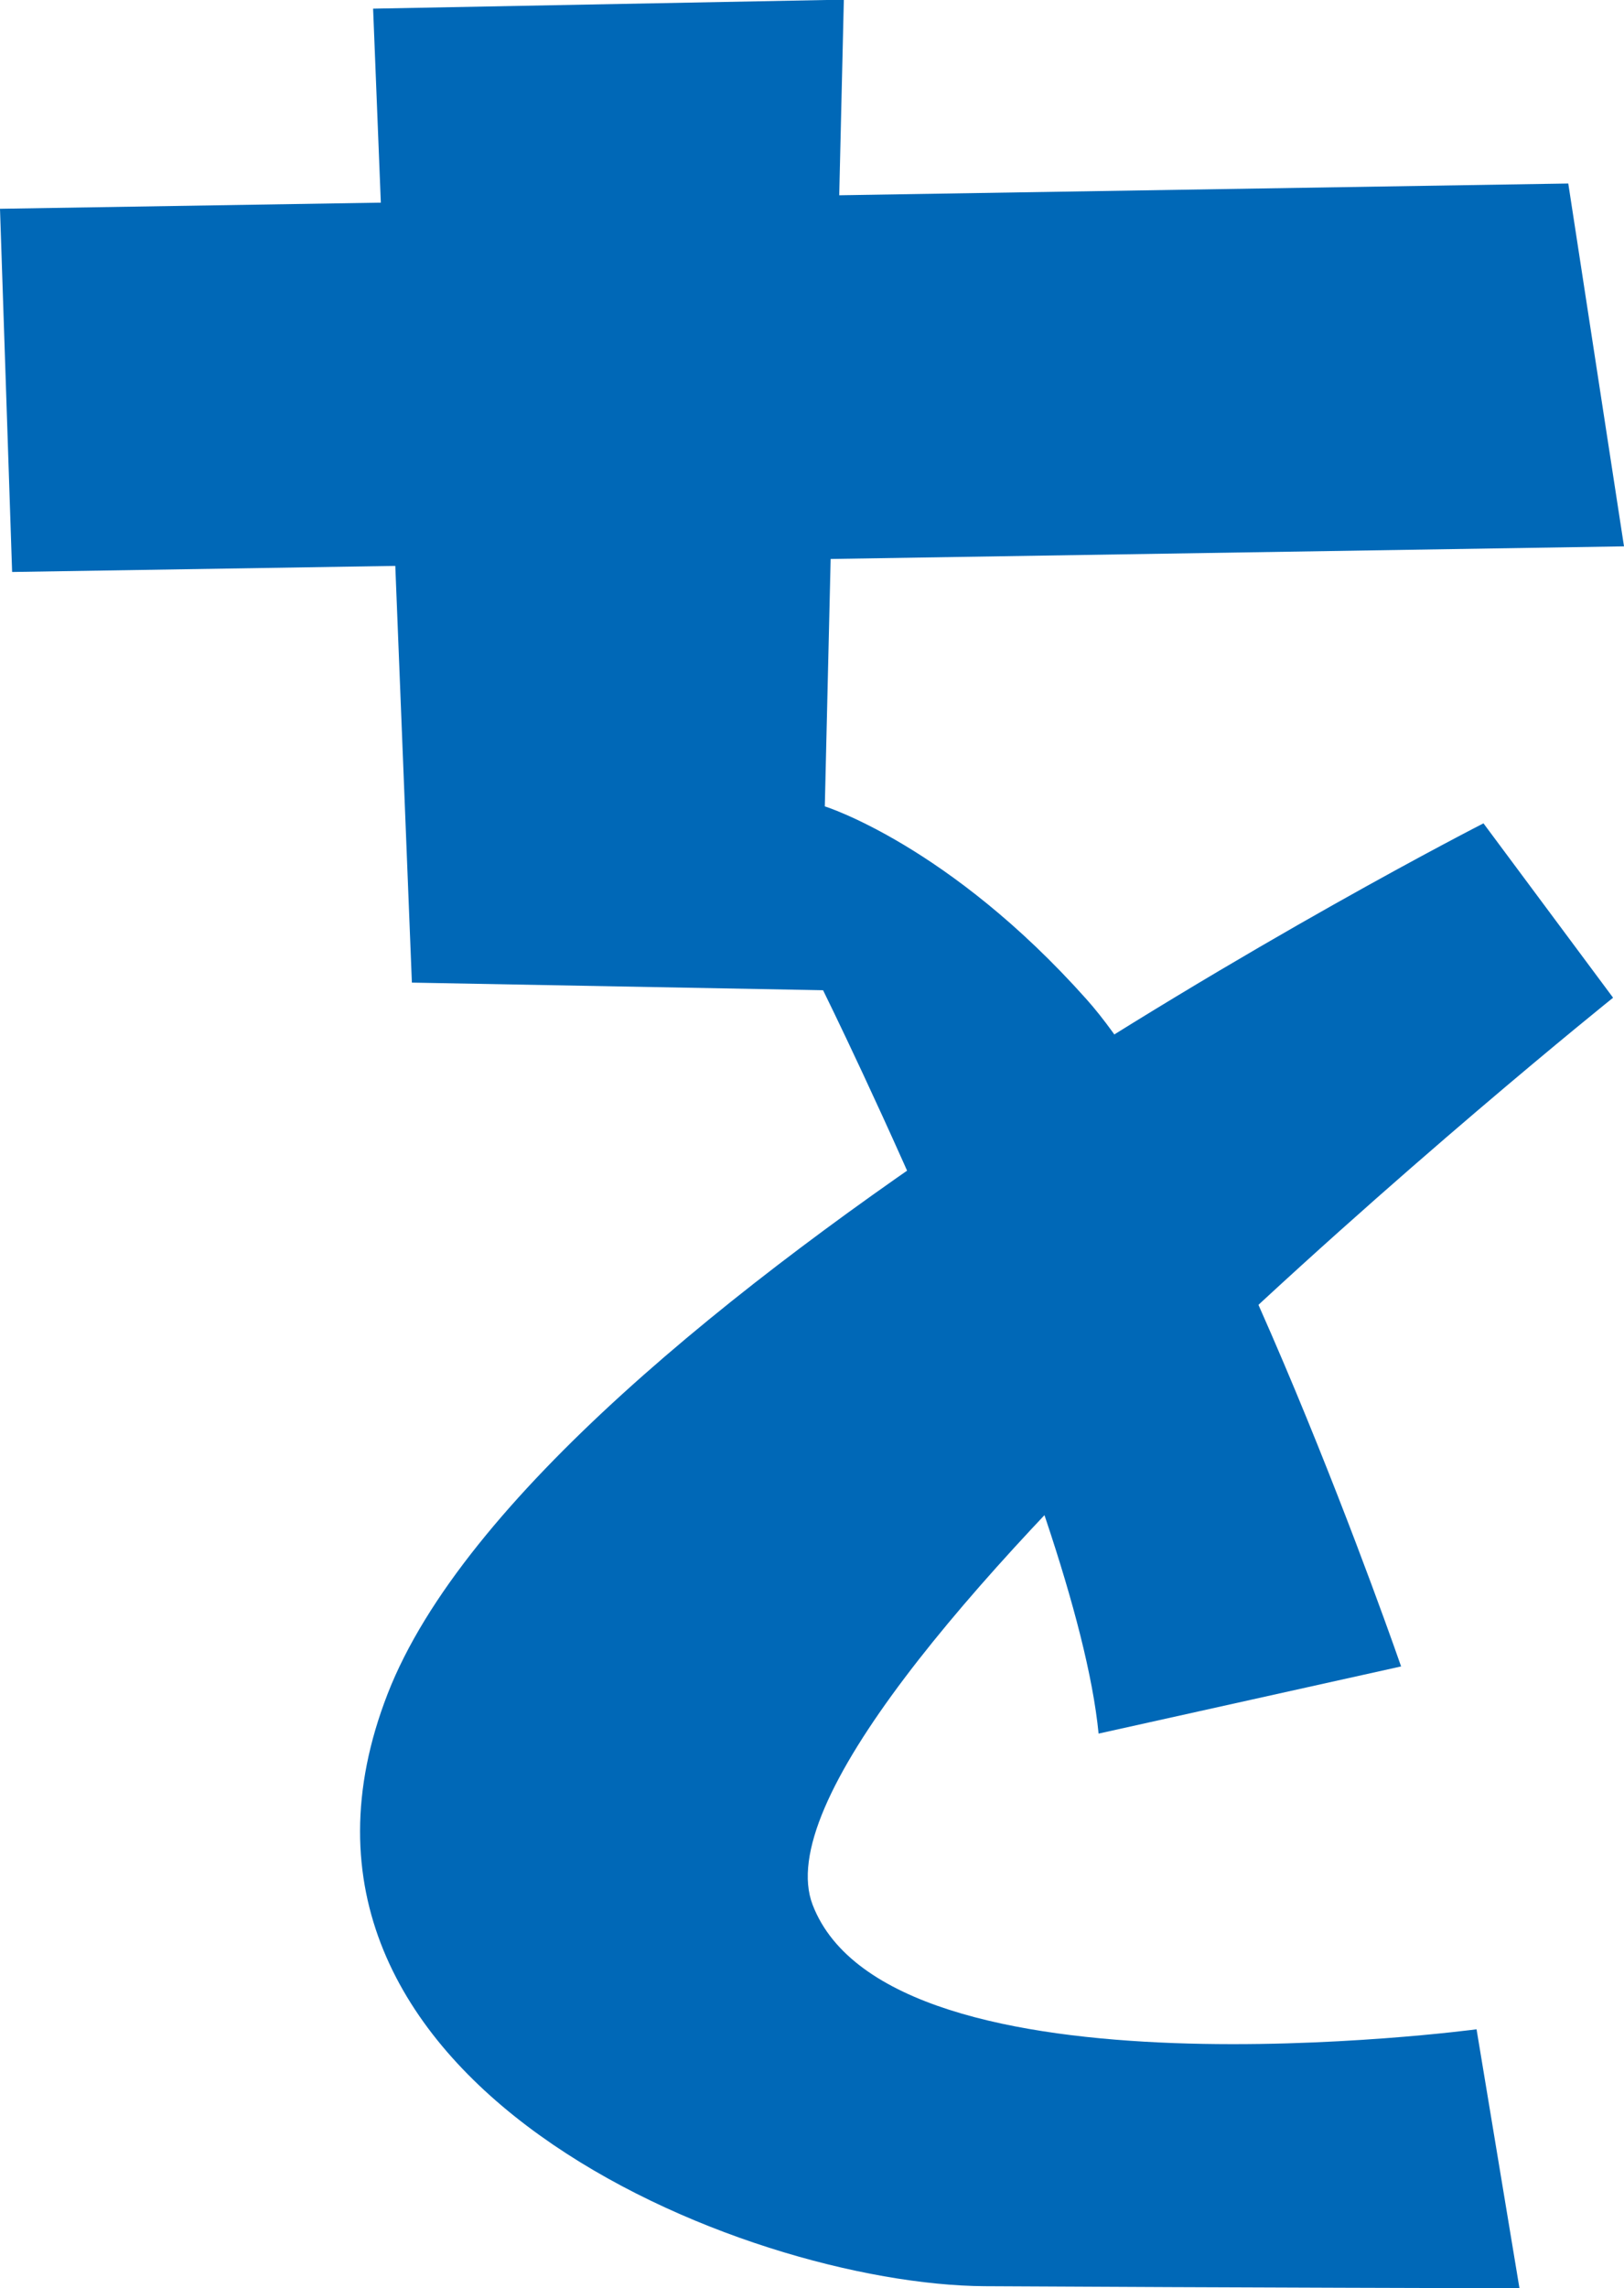
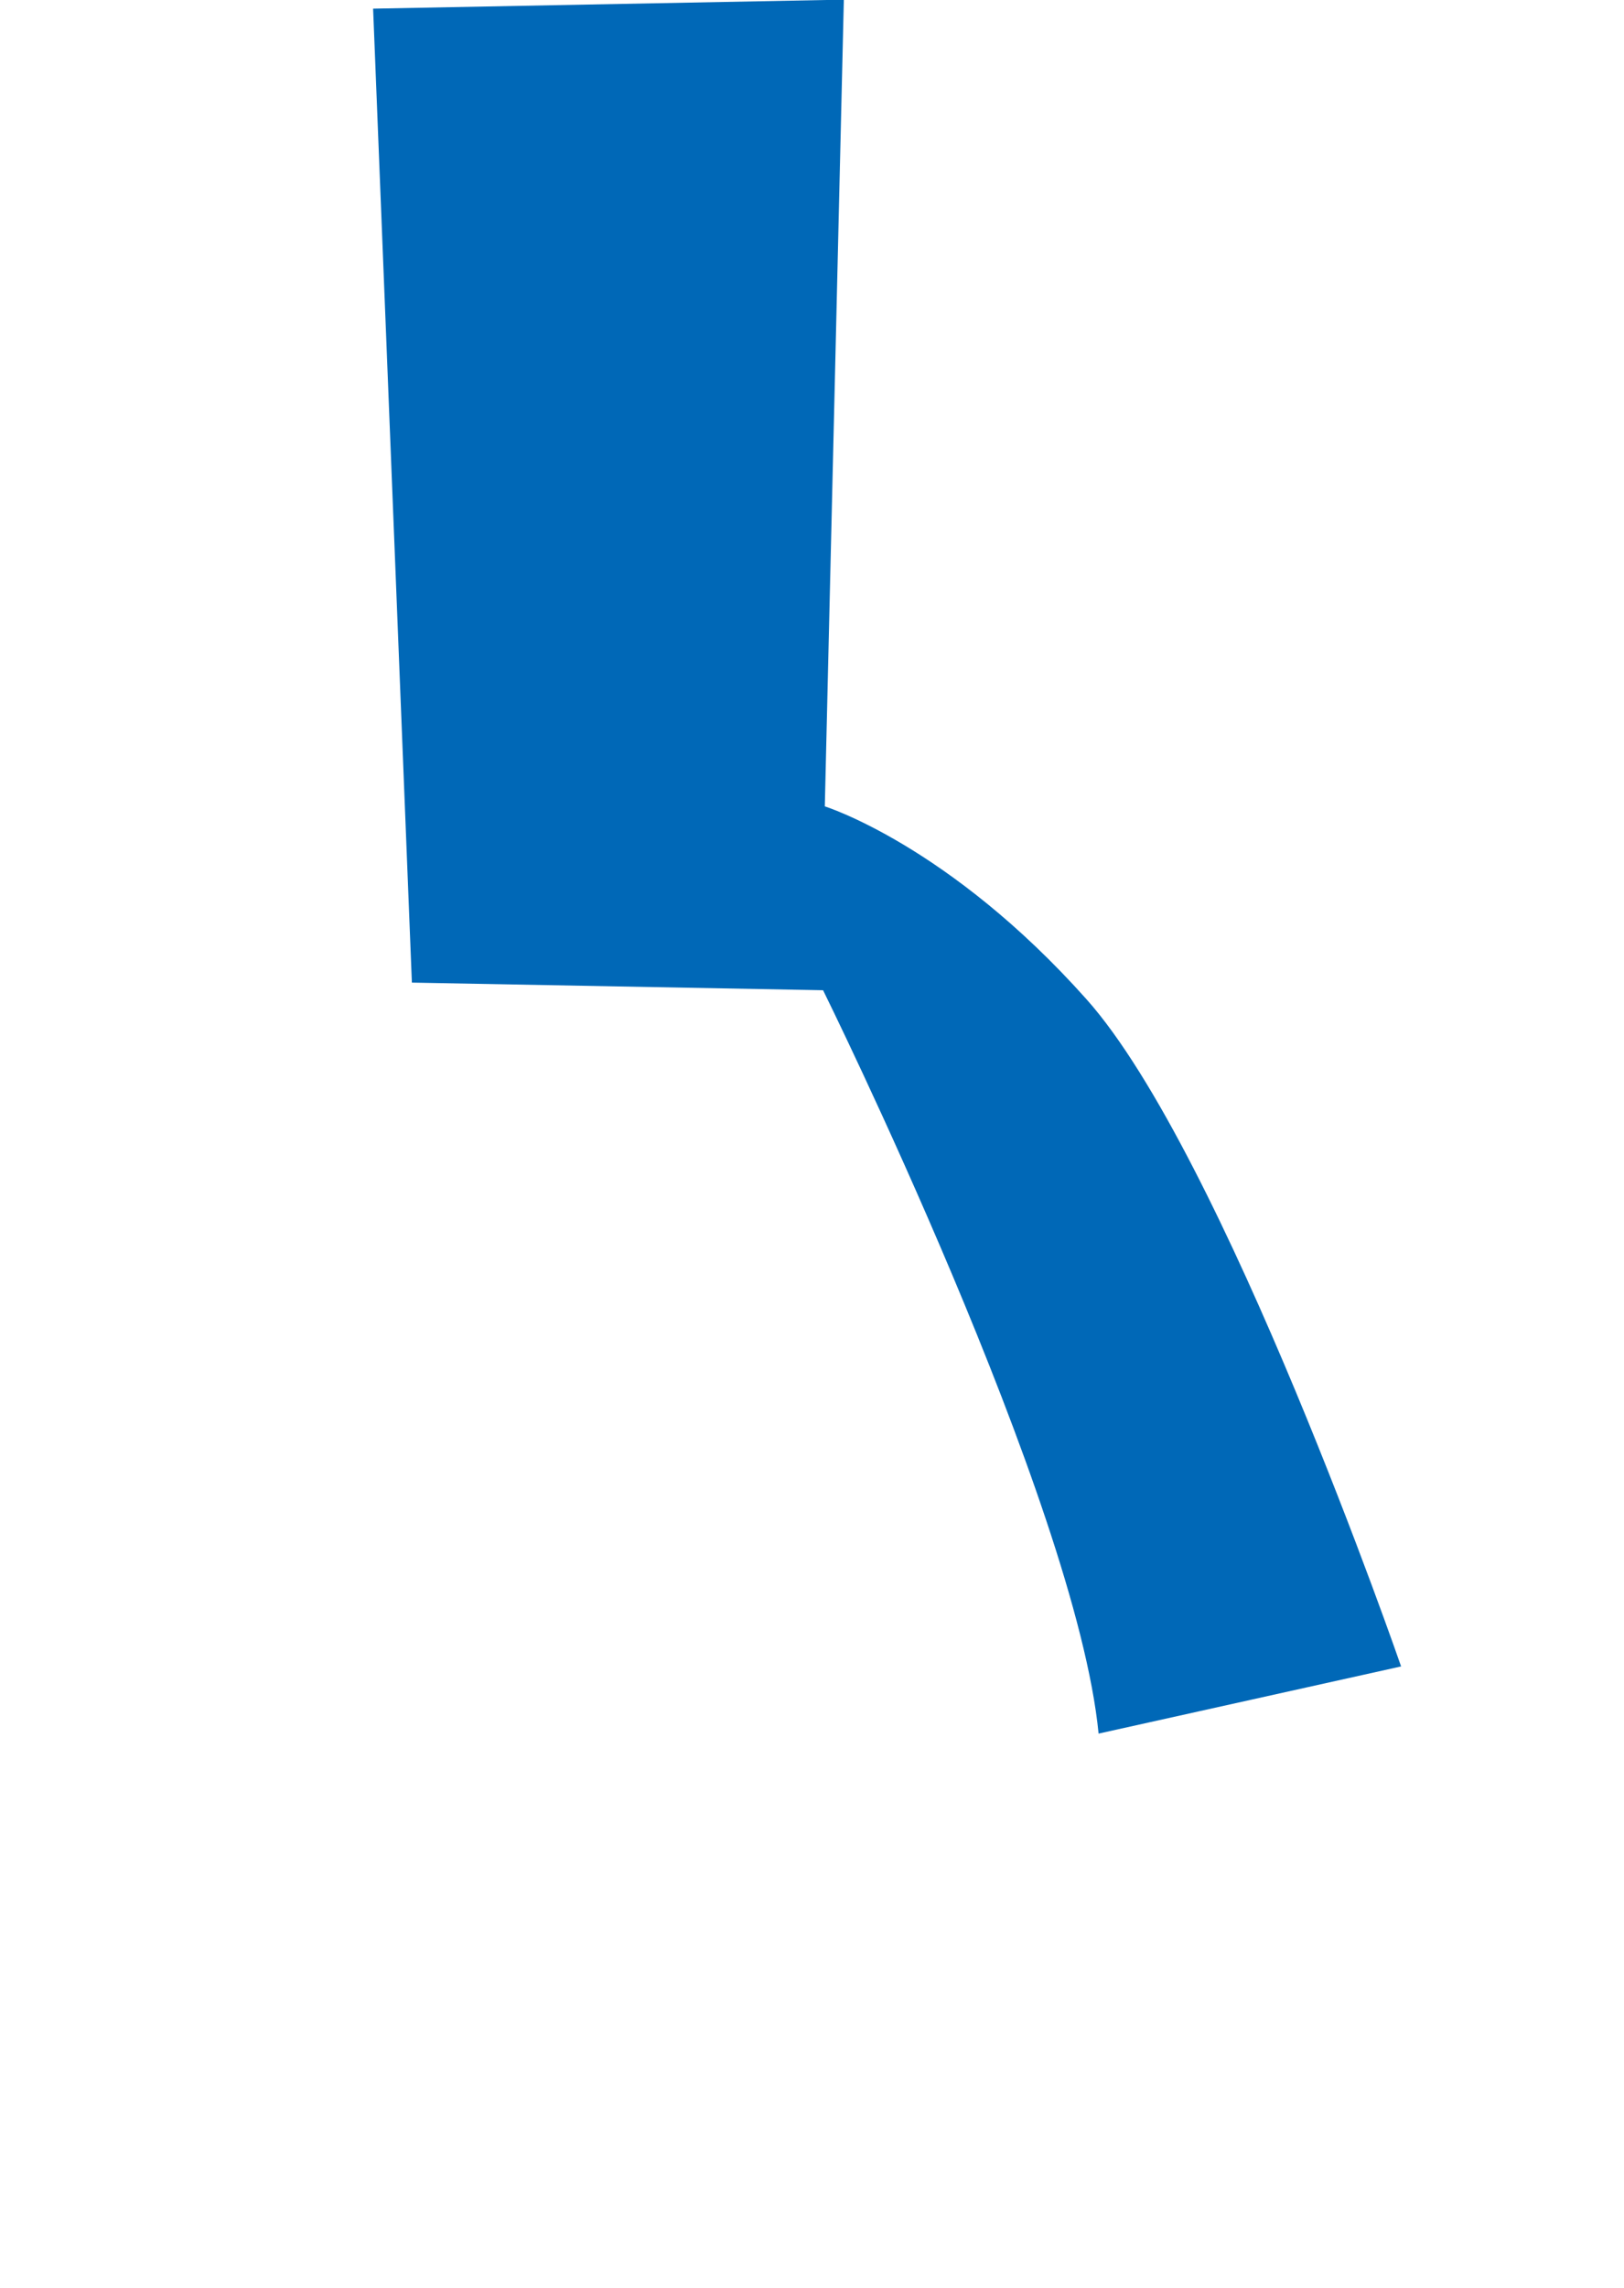
<svg xmlns="http://www.w3.org/2000/svg" id="_レイヤー_2" data-name="レイヤー_2" viewBox="0 0 46.92 66.09">
  <defs>
    <style>
      .cls-1 {
        fill: #0068b7;
      }
    </style>
  </defs>
  <g id="_デザイン" data-name="デザイン">
    <g>
-       <polygon class="cls-1" points="0 6.03 .35 16.52 46.92 15.78 45.31 5.3 0 6.03" />
-       <path class="cls-1" d="M10.78.26l1.12,28.12,11.88.22s7.31,14.79,7.96,21.47l8.74-1.94s-5.12-14.82-9.09-19.27-7.56-5.57-7.56-5.57l.55-23.3-13.6.26Z" />
-       <path class="cls-1" d="M46.6,28.81l-3.74-5.03s-27.29,13.91-31.66,25.14c-4.37,11.23,10.33,17.07,17.25,17.11,6.92.04,15.45.06,15.45.06l-1.24-7.48s-16.92,2.26-19.18-3.59,23.12-26.2,23.12-26.2Z" />
+       <path class="cls-1" d="M10.78.26l1.12,28.12,11.88.22s7.31,14.79,7.96,21.47l8.74-1.94s-5.12-14.82-9.09-19.27-7.56-5.57-7.56-5.57l.55-23.3-13.6.26" />
    </g>
  </g>
</svg>